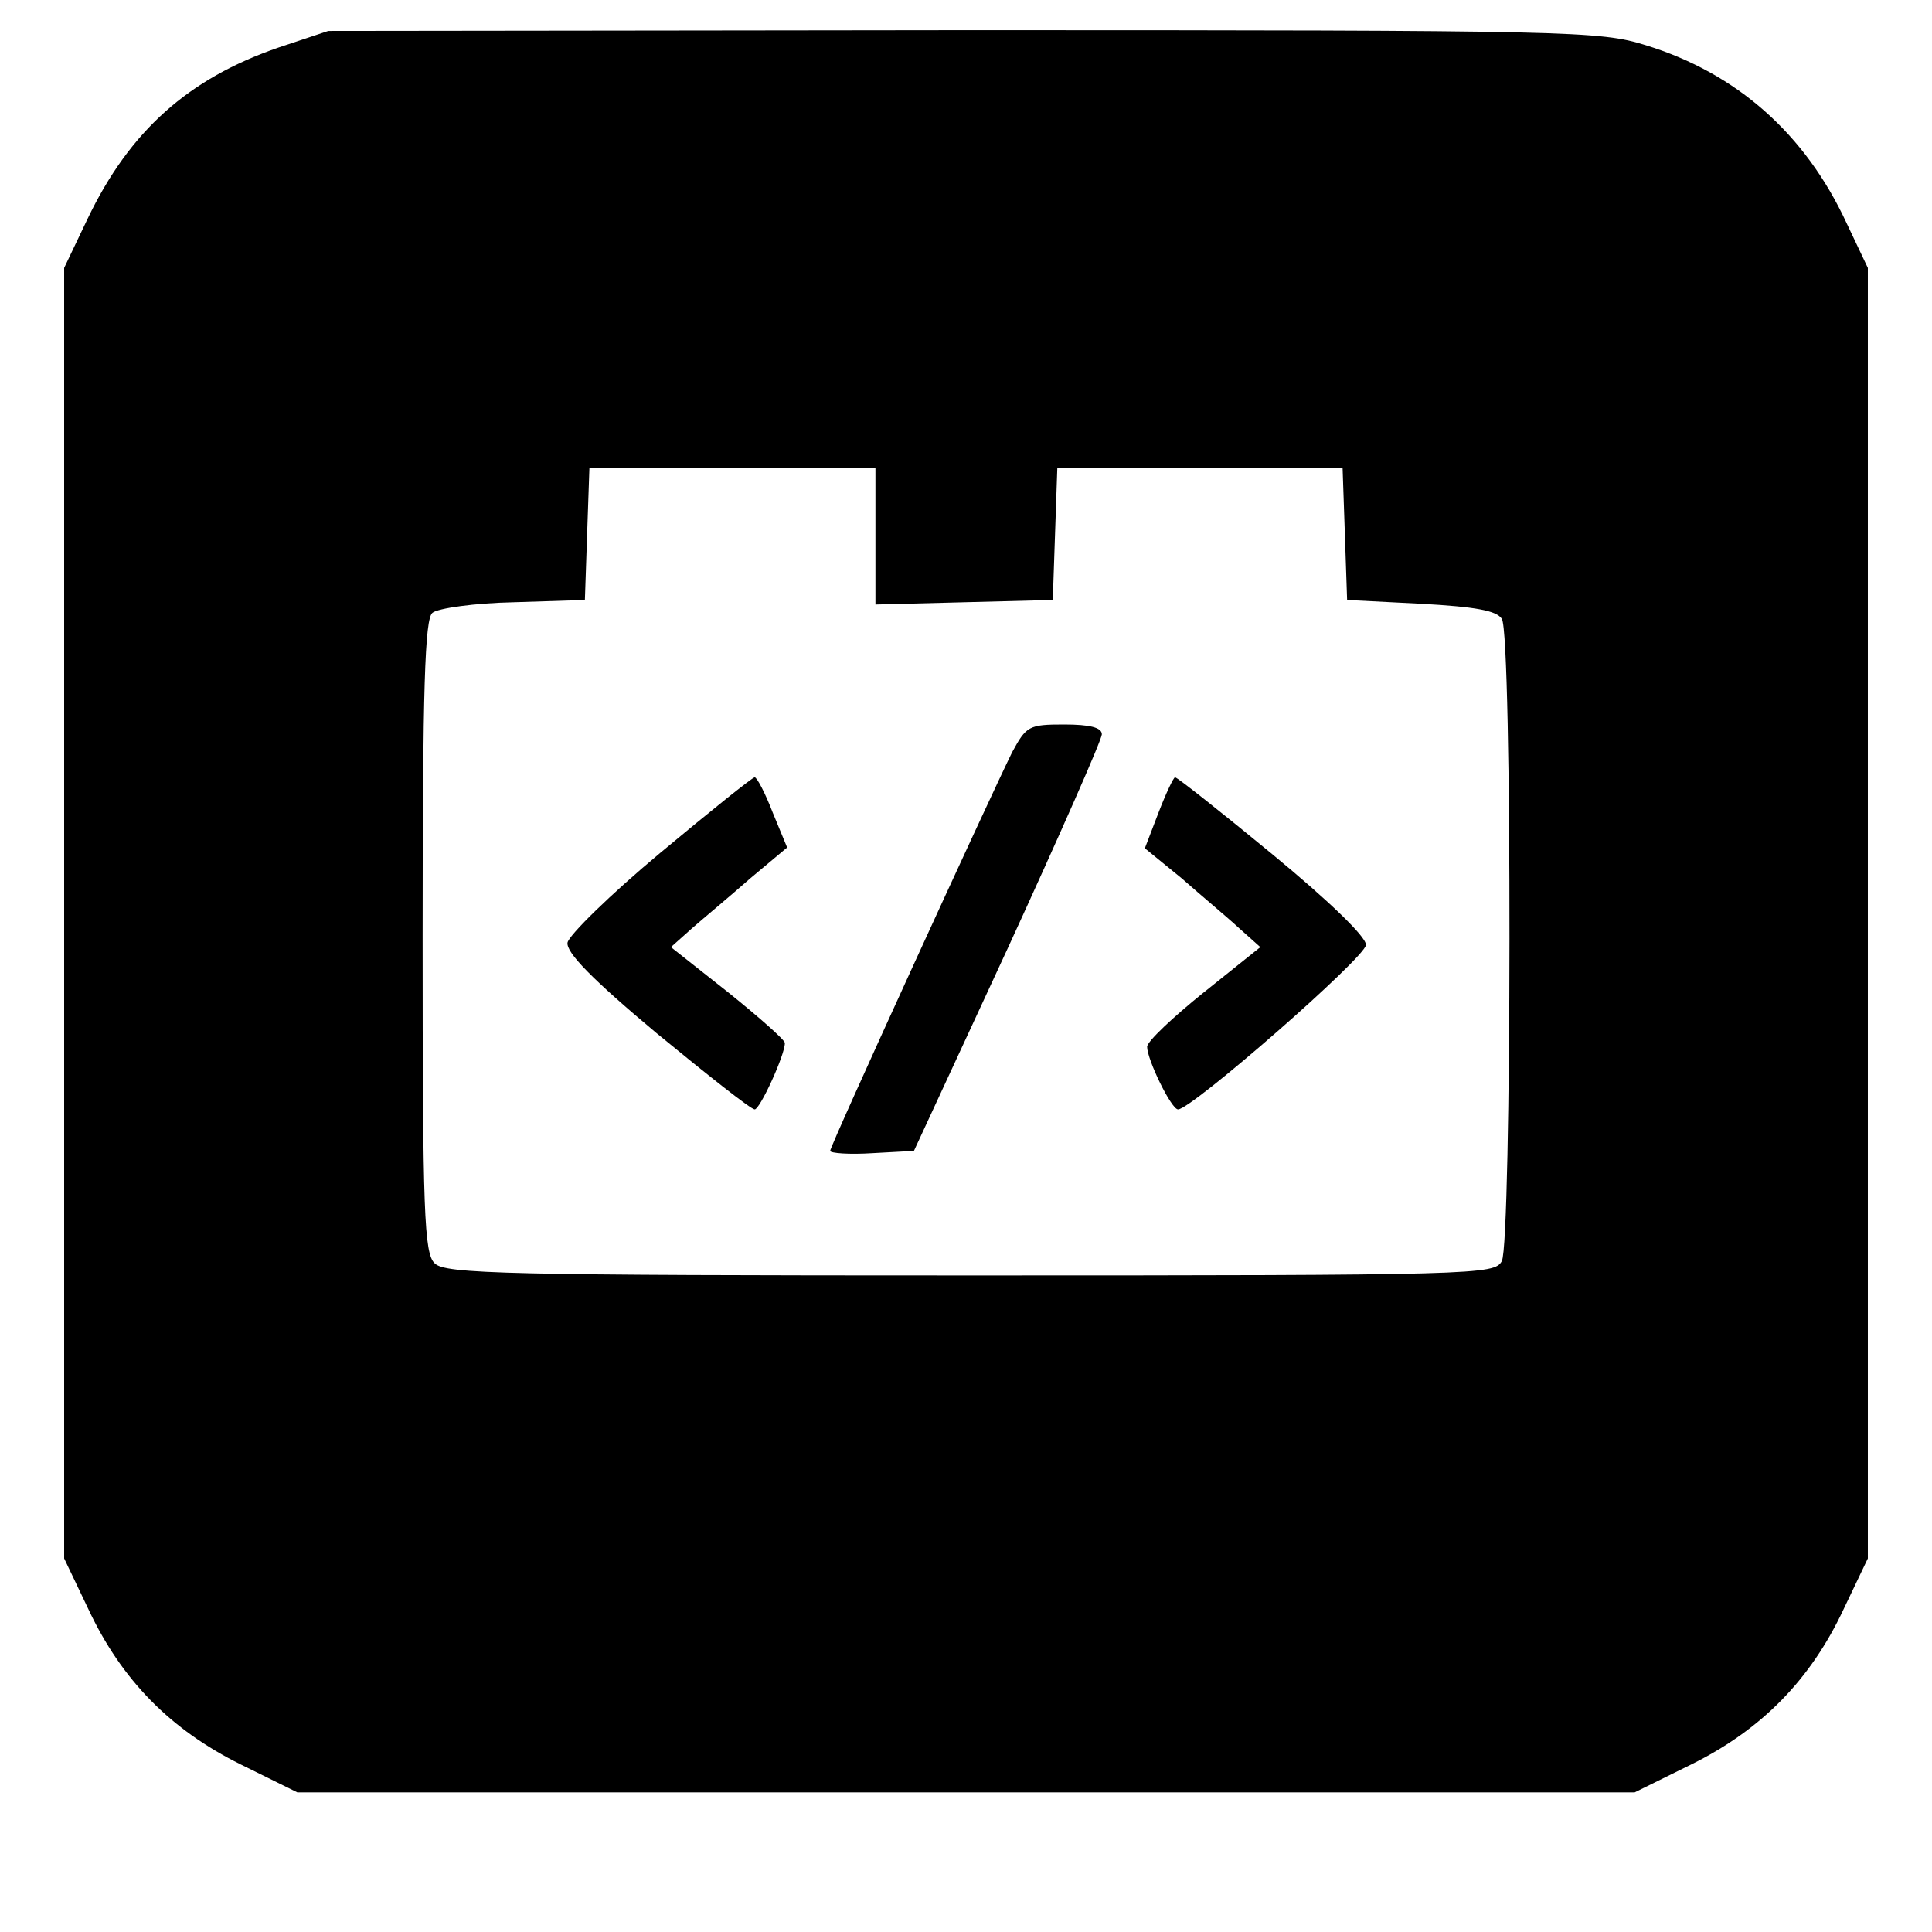
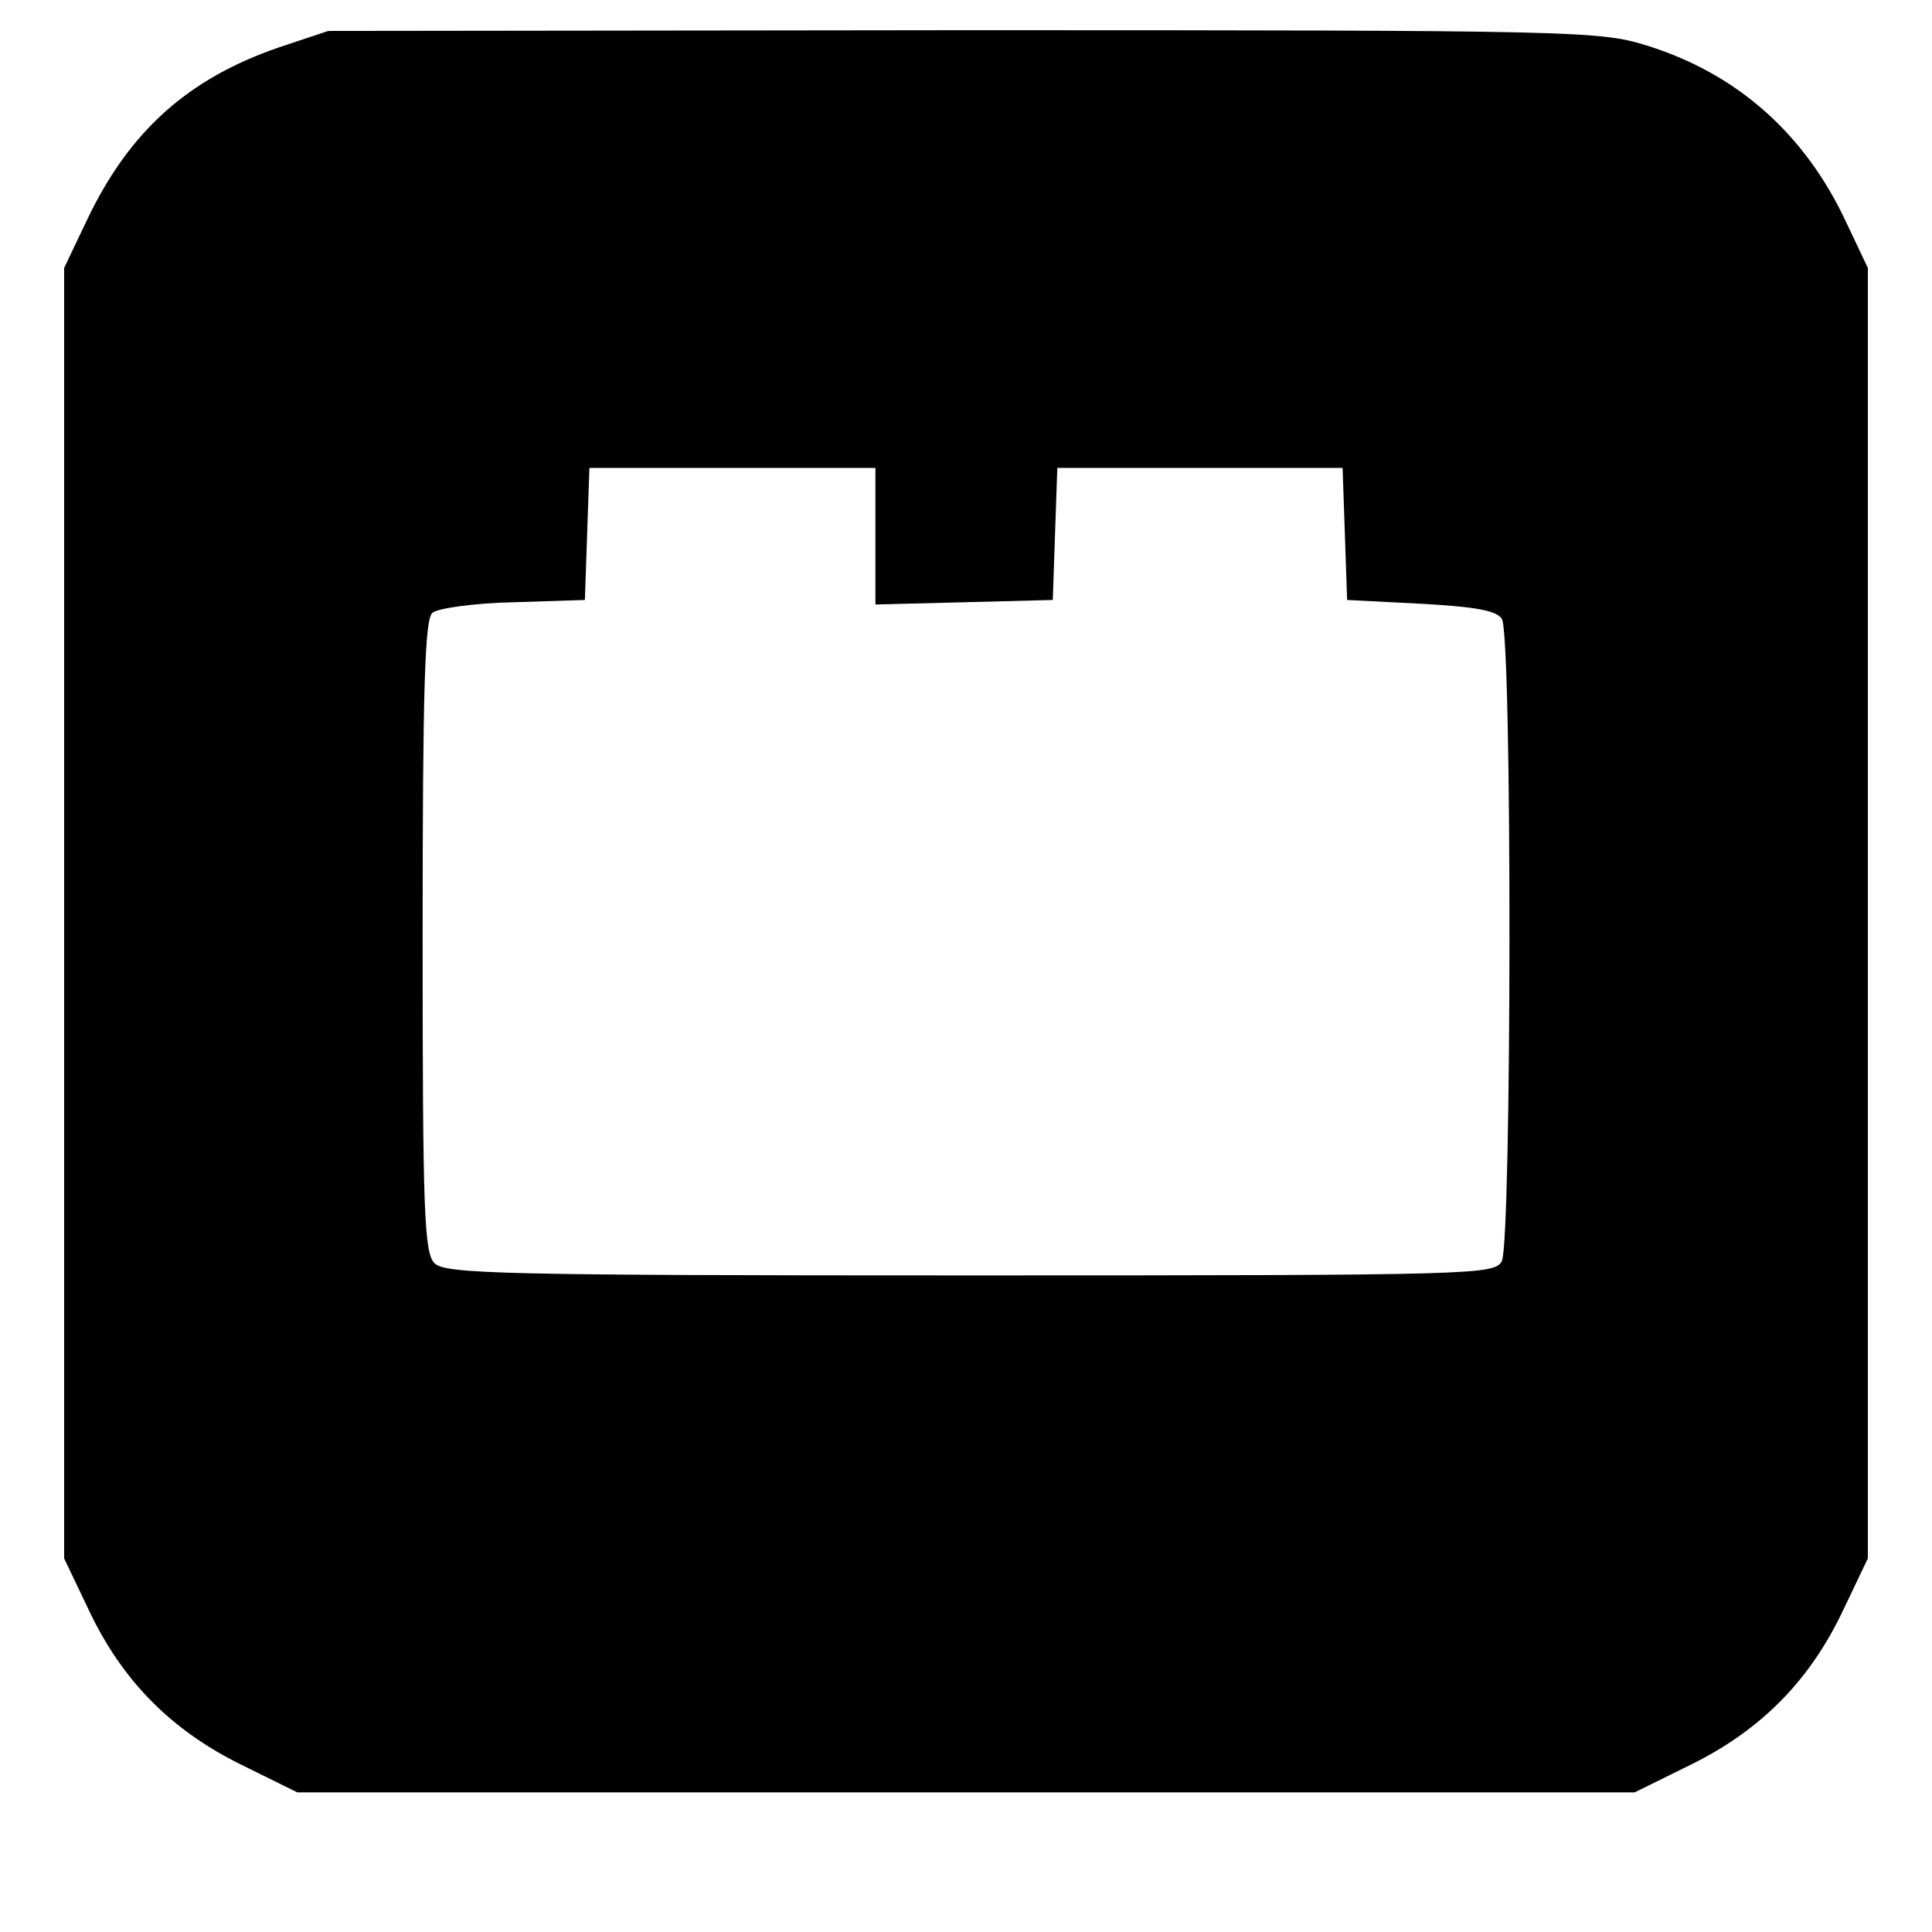
<svg xmlns="http://www.w3.org/2000/svg" version="1.0" width="256pt" height="256pt" viewBox="0 0 256 256" preserveAspectRatio="xMidYMid meet">
  <g transform="translate(0,256) scale(0.1,-0.1)" fill="#000000" stroke="none">
    <path d="M369 2497 c-119 -41 -197 -110 -253 -227 l-31 -65 0 -855 0 -855 32 -67 c44 -94 109 -160 202 -206 l75 -37 886 0 886 0 75 37 c93 46 158 112 202 206 l32 67 0 855 0 855 -28 59 c-55 119 -146 199 -266 236 -61 19 -94 20 -905 20 l-841 -1 -66 -22z m791 -647 l0 -91 118 3 117 3 3 88 3 87 189 0 189 0 3 -87 3 -88 98 -5 c72 -4 100 -9 107 -20 14 -21 13 -826 0 -851 -10 -18 -29 -19 -705 -19 -617 0 -695 2 -709 16 -14 13 -16 67 -16 433 0 332 3 421 13 429 7 6 56 13 108 14 l94 3 3 88 3 87 189 0 190 0 0 -90z" />
-     <path d="M1341 1563 c-31 -63 -241 -521 -241 -528 0 -3 25 -5 56 -3 l55 3 125 270 c68 148 124 275 124 282 0 9 -16 13 -50 13 -47 0 -50 -2 -69 -37z" />
-     <path d="M875 1430 c-66 -55 -121 -109 -123 -119 -2 -13 32 -48 118 -120 67 -55 125 -101 130 -101 7 0 40 72 40 88 0 4 -34 34 -75 67 l-76 60 28 25 c16 14 51 43 77 66 l49 41 -19 46 c-10 26 -21 47 -24 47 -3 0 -59 -45 -125 -100z" />
-     <path d="M1535 1483 l-18 -47 49 -40 c26 -23 61 -52 76 -66 l28 -25 -75 -60 c-41 -33 -75 -65 -75 -72 0 -17 32 -83 41 -83 18 0 249 202 249 218 0 11 -50 59 -124 120 -68 56 -126 102 -129 102 -2 0 -12 -21 -22 -47z" />
  </g>
</svg>